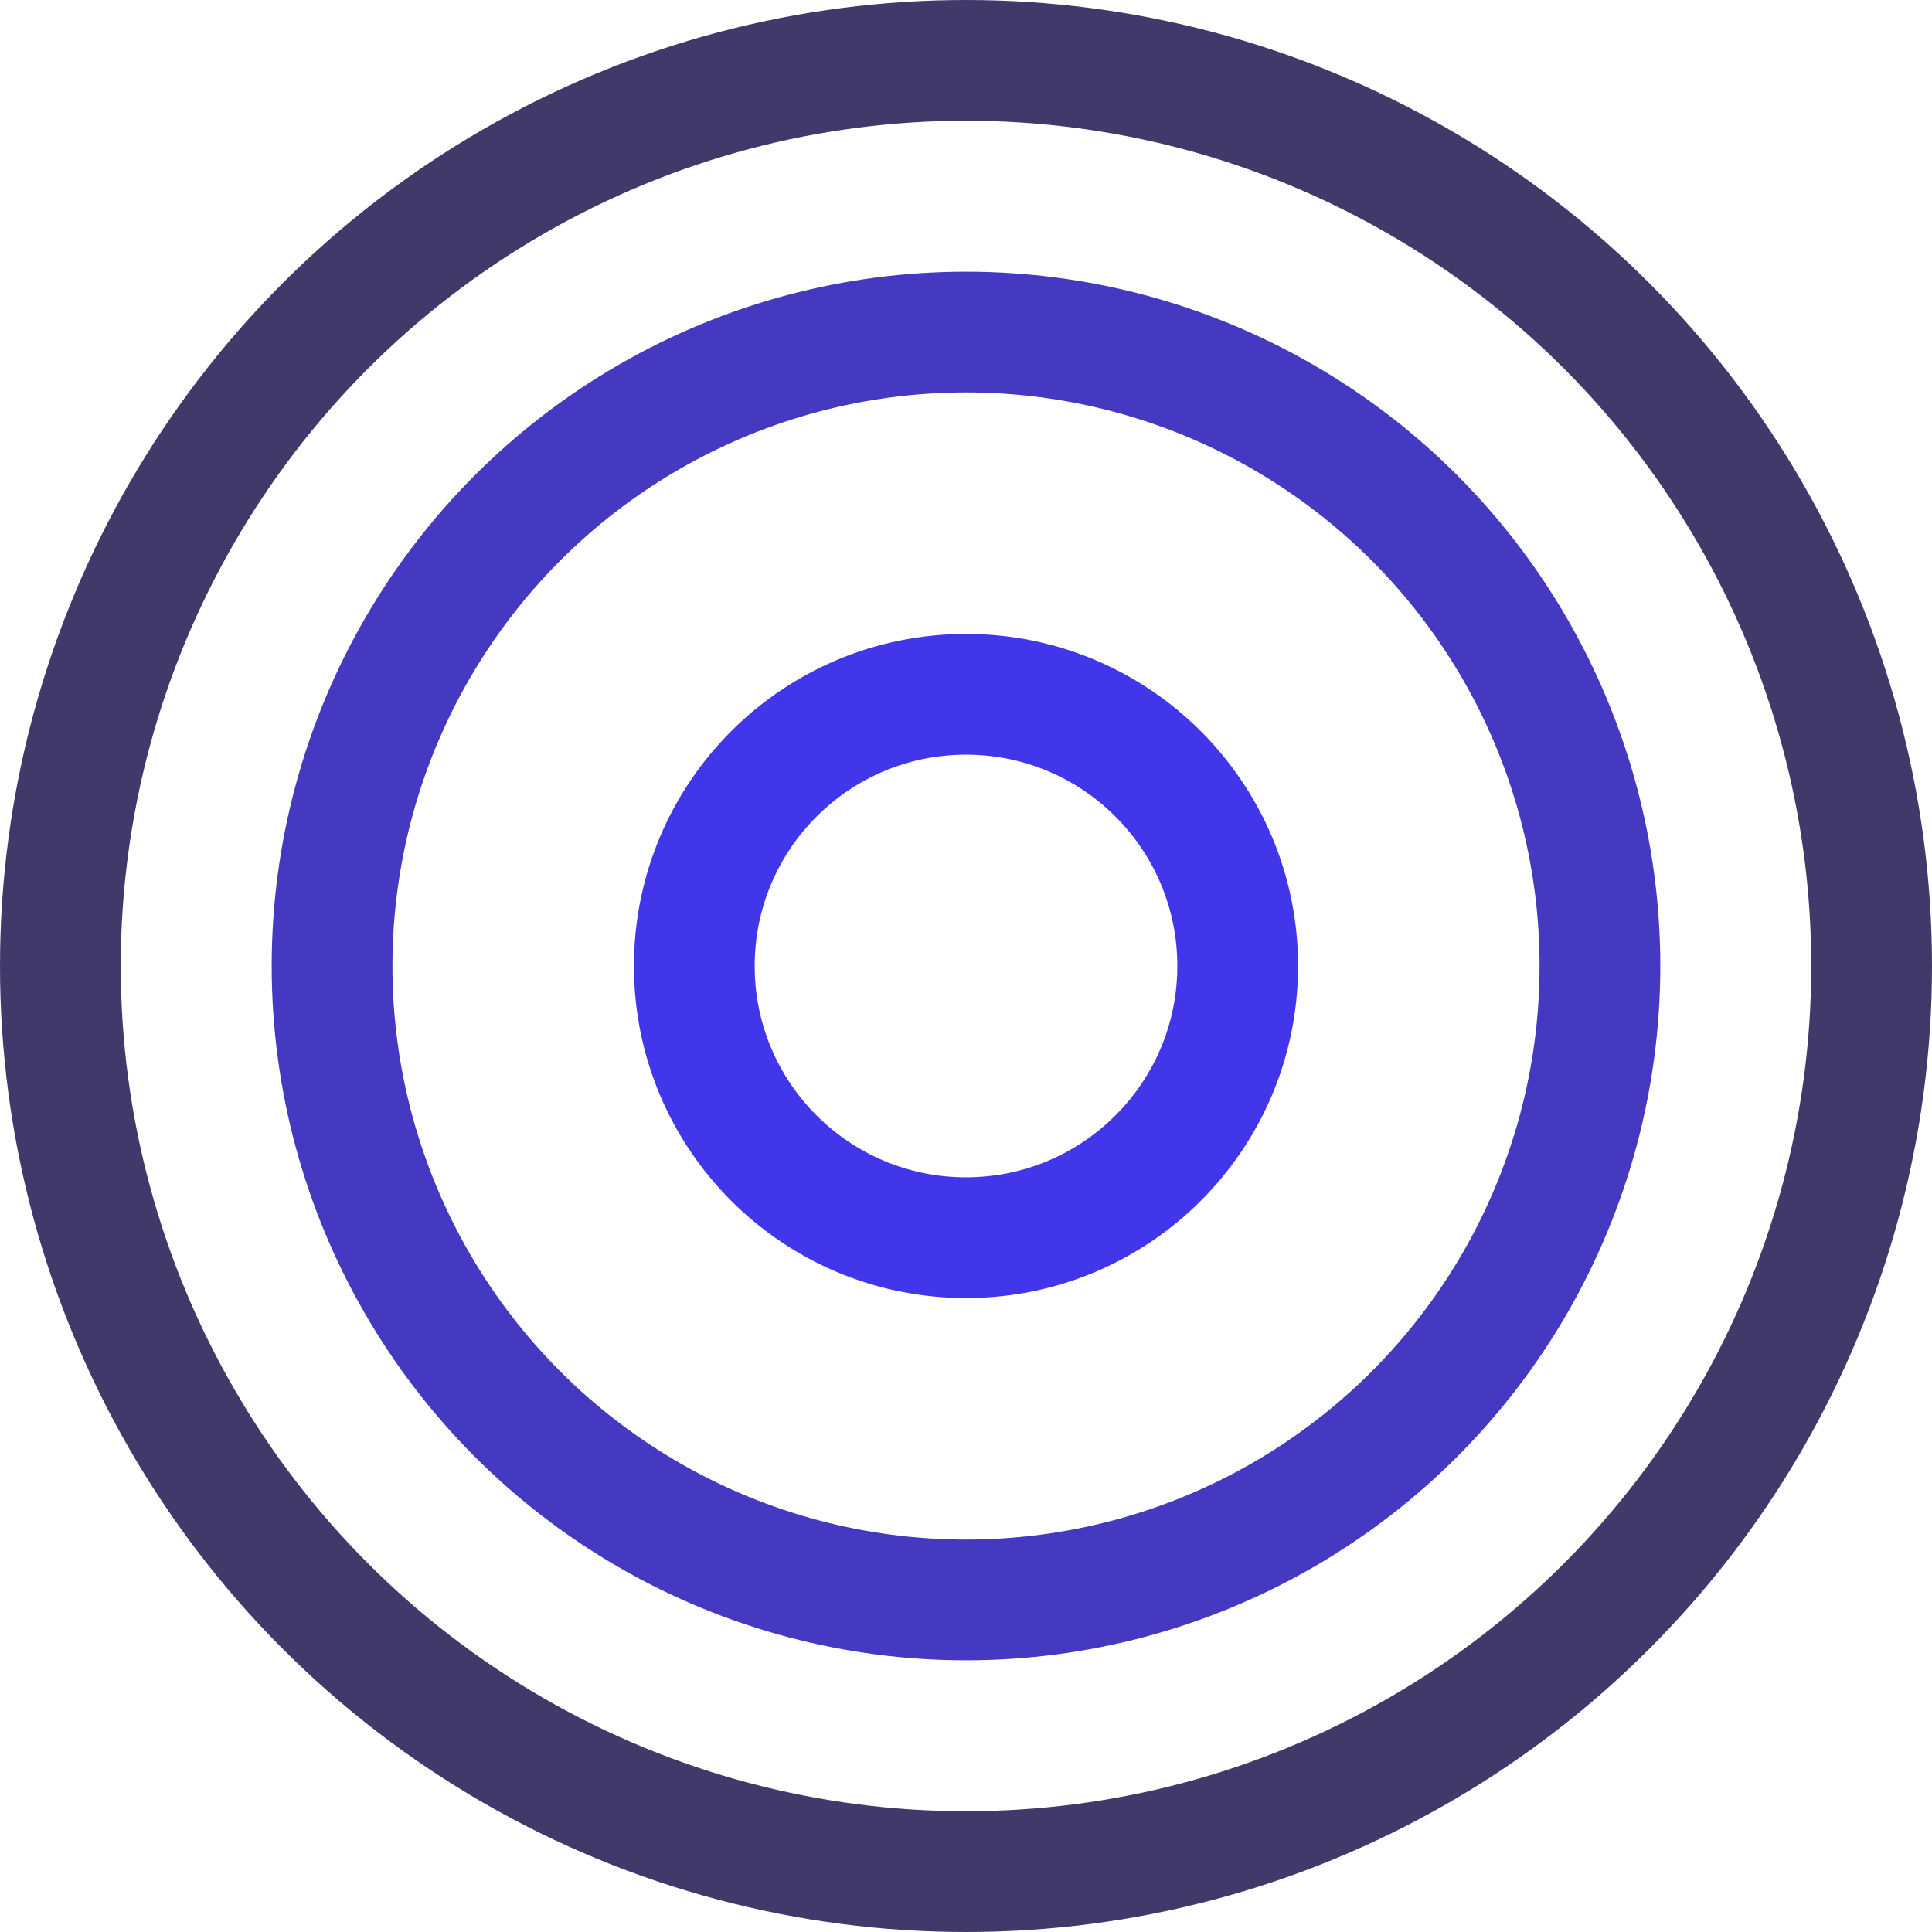
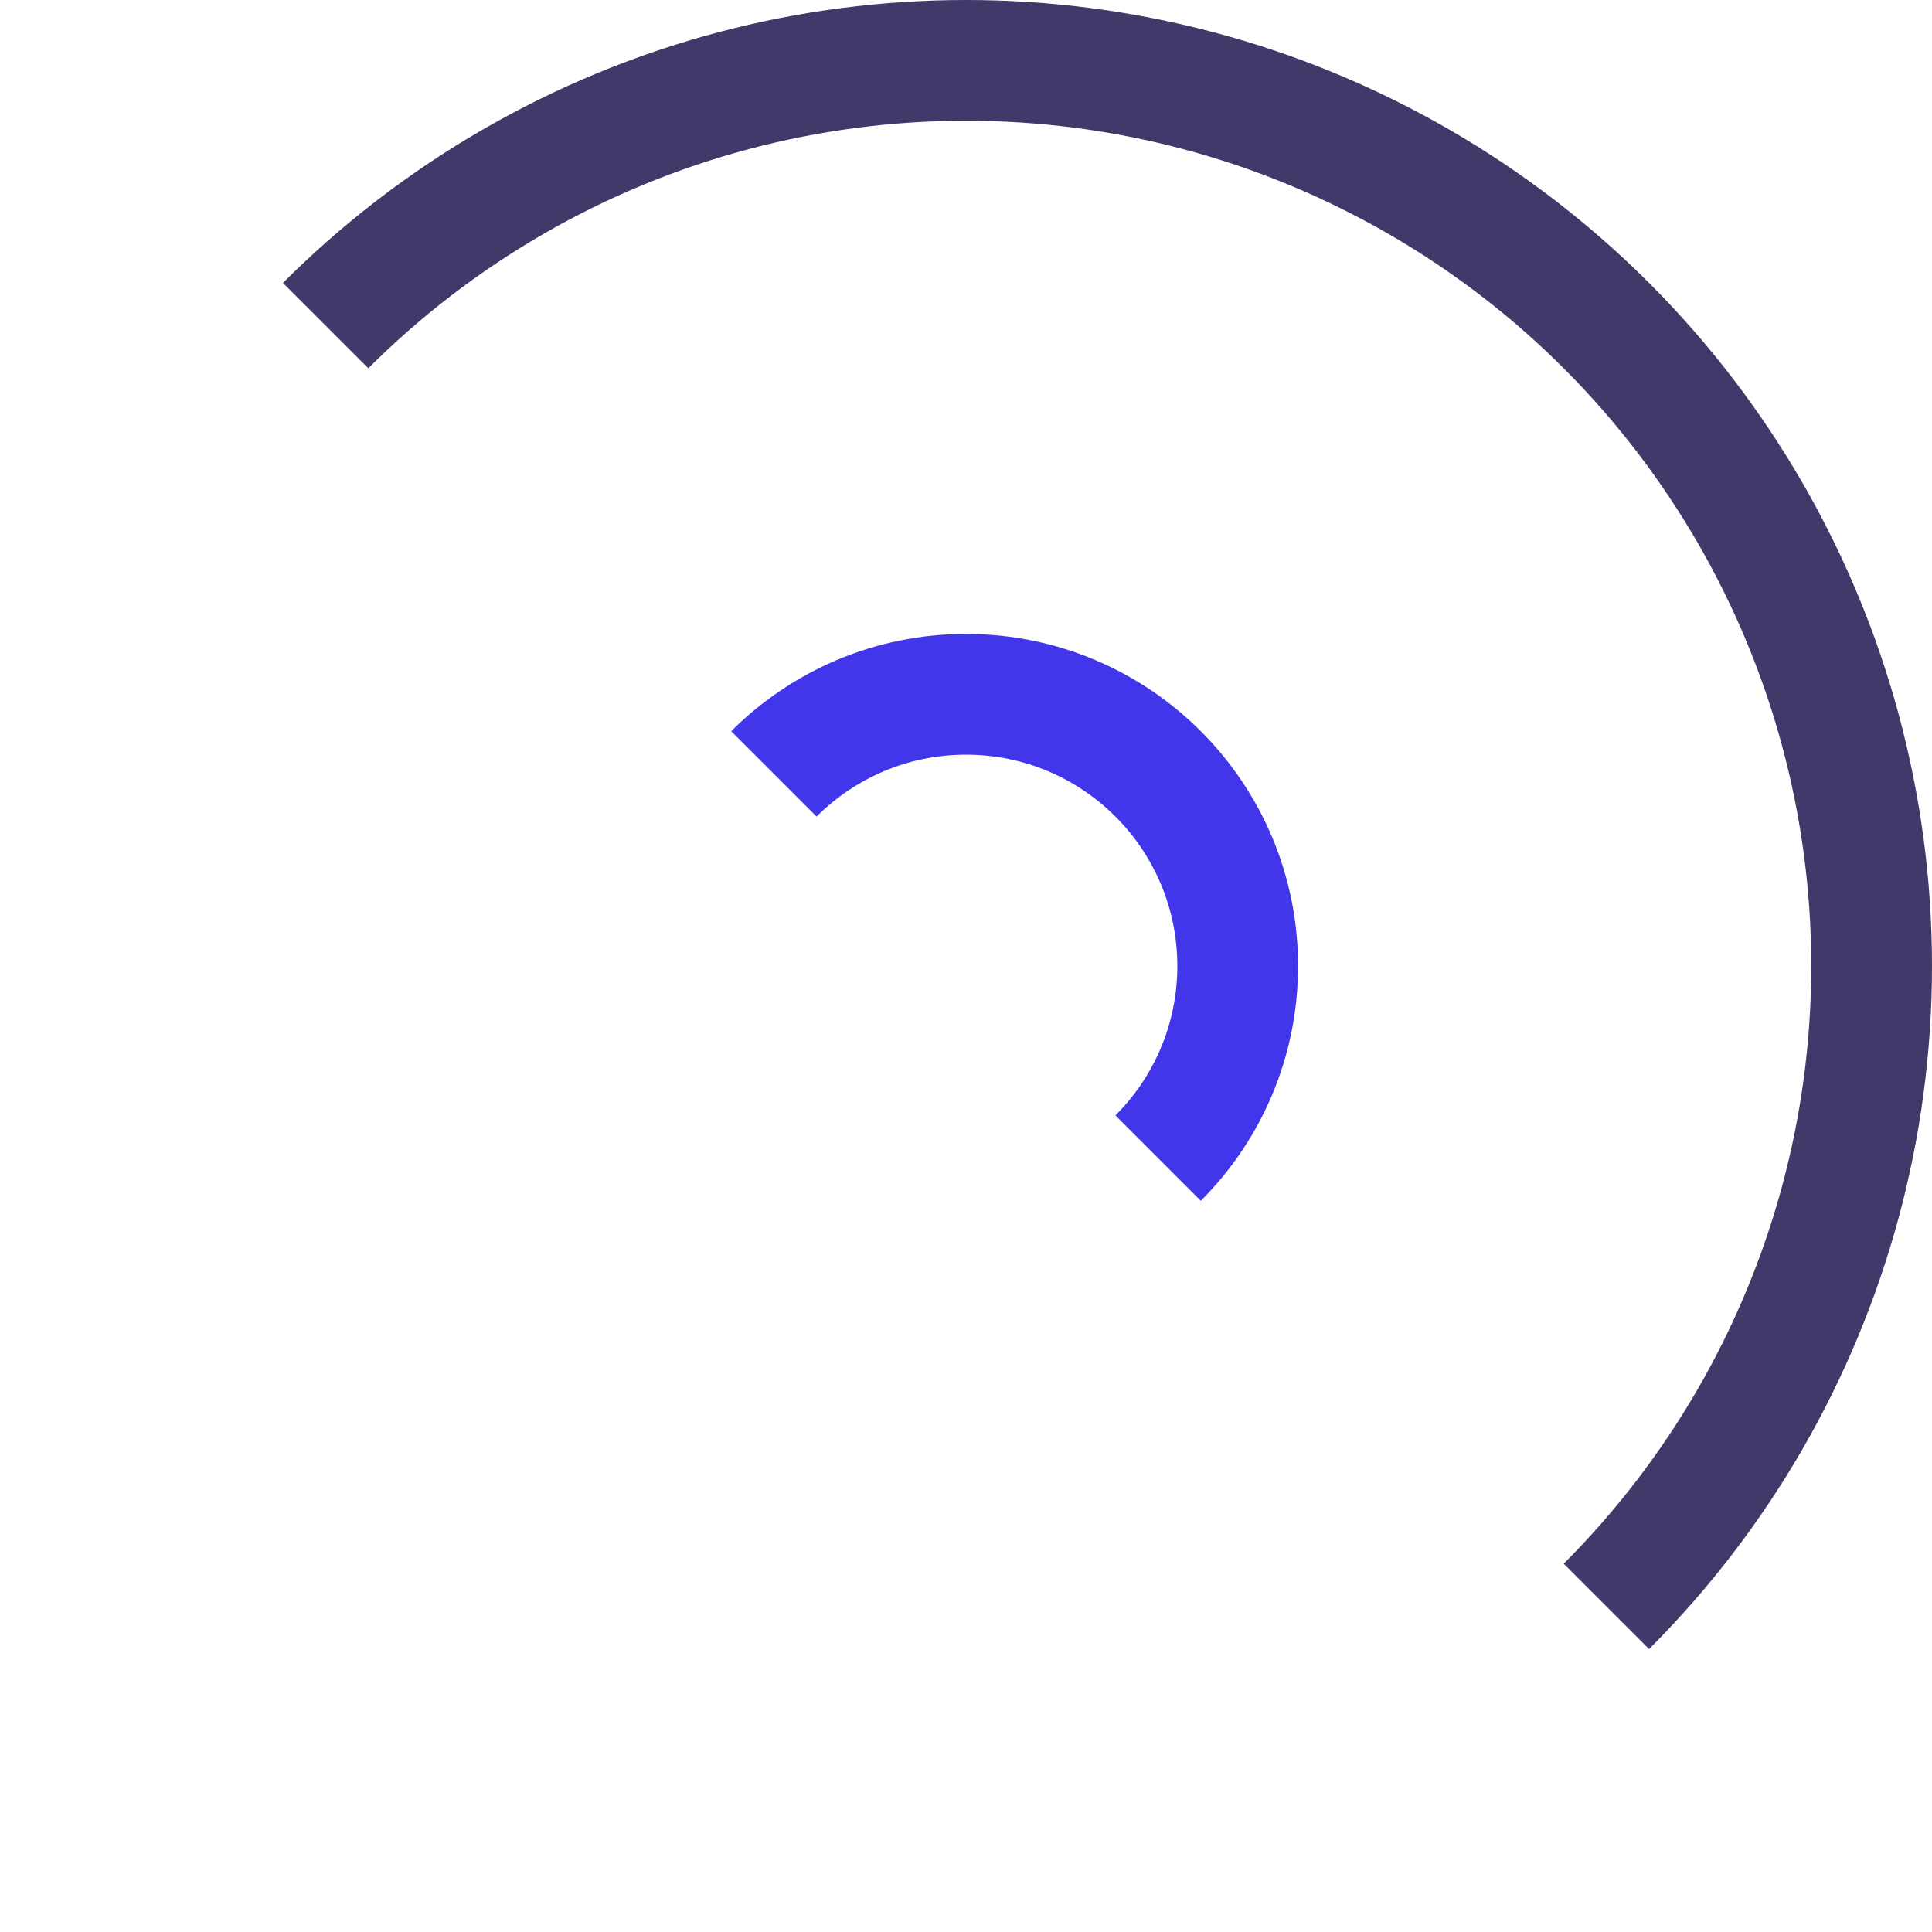
<svg xmlns="http://www.w3.org/2000/svg" width="64" height="64" fill="none">
  <g stroke-width="4" clip-path="url(#a)">
    <circle cx="32" cy="32" r="30" stroke="#41396A" />
-     <circle cx="32" cy="32" r="21" stroke="#4539C2" />
    <circle cx="32" cy="32" r="9" stroke="#4236EB" />
  </g>
  <defs>
    <clipPath id="a">
-       <path fill="#fff" d="M0 0h64v64H0z" />
+       <path fill="#fff" d="M0 0h64v64z" />
    </clipPath>
  </defs>
</svg>